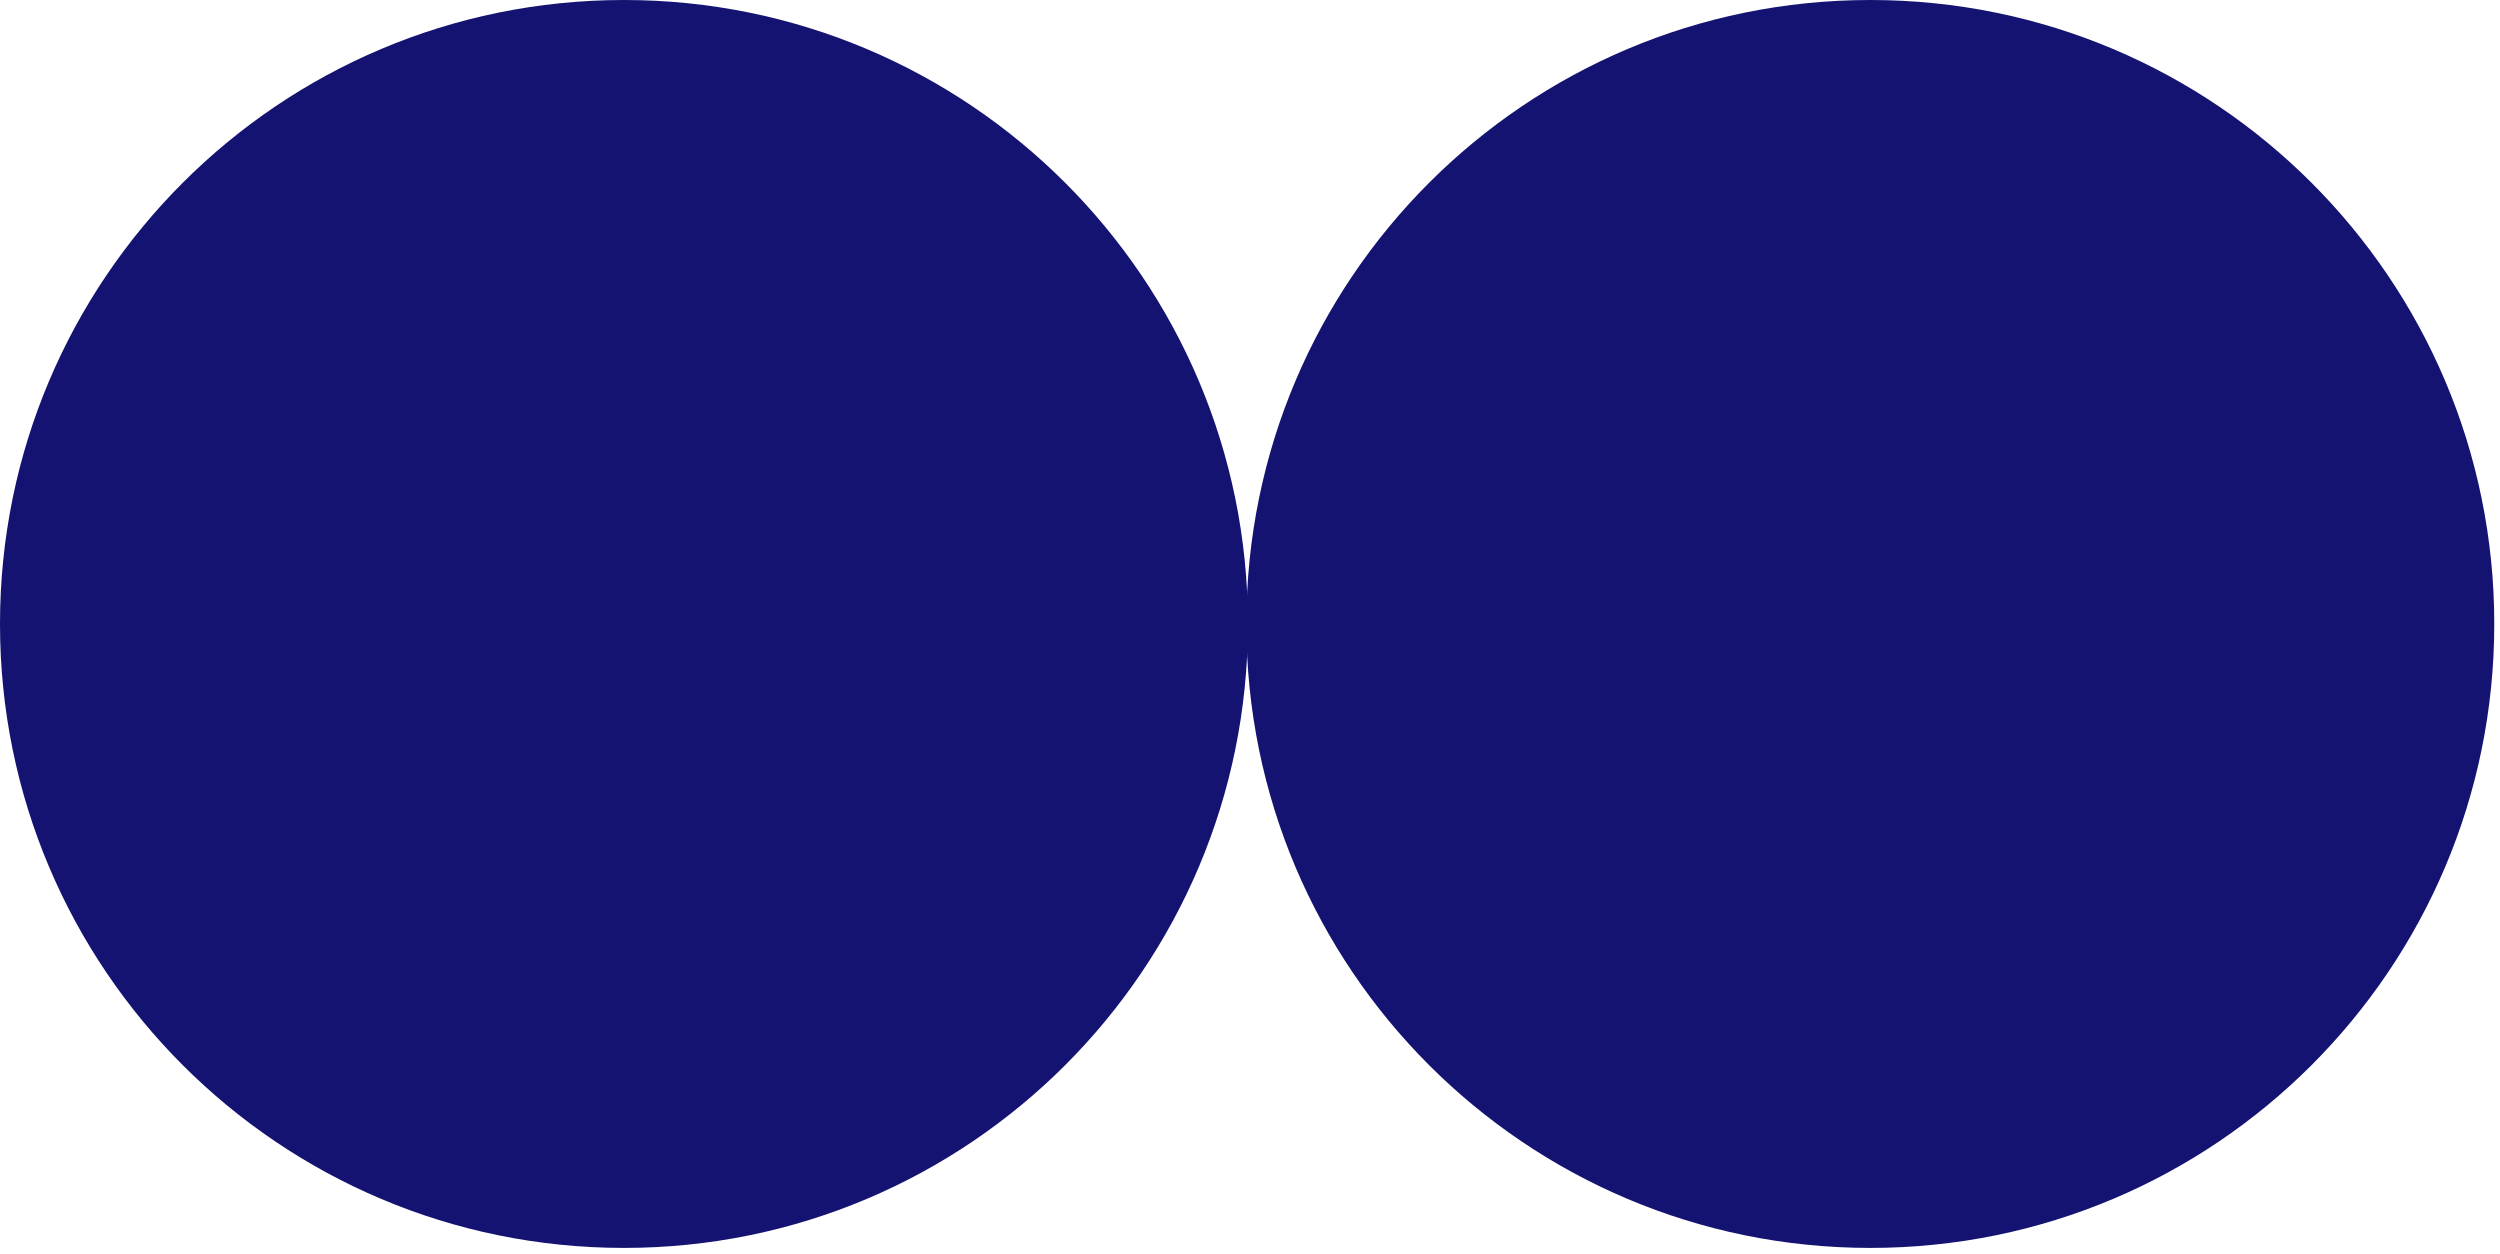
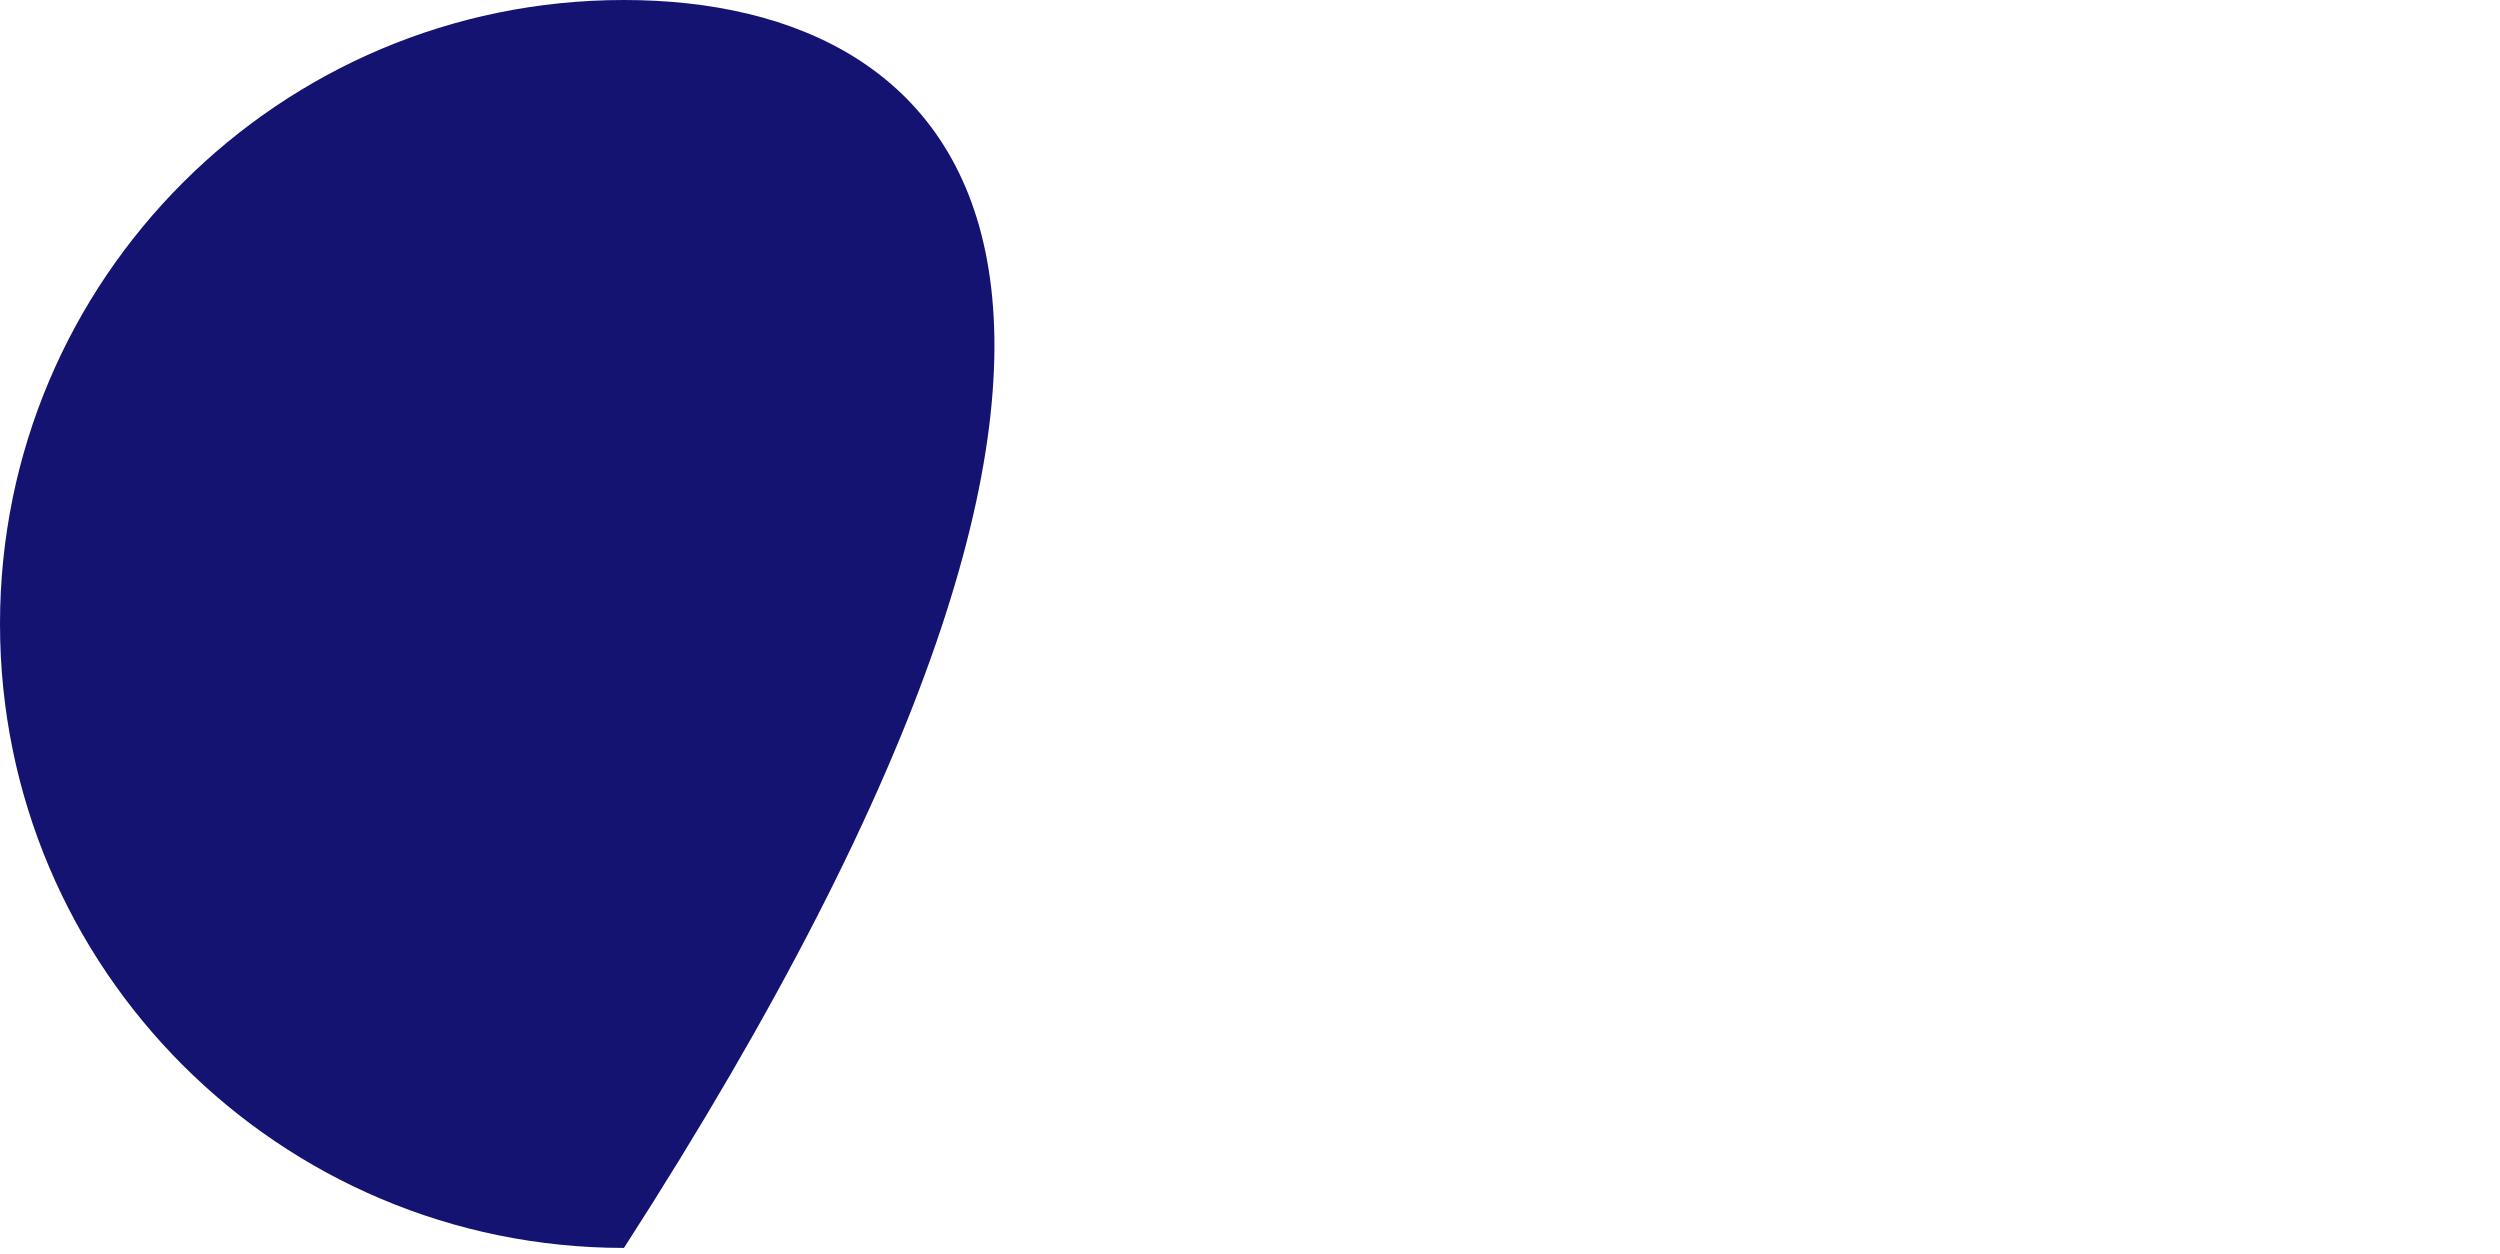
<svg xmlns="http://www.w3.org/2000/svg" width="343" height="172" viewBox="0 0 343 172" fill="none">
-   <path d="M85.607 171.215C132.887 171.215 171.215 132.887 171.215 85.607C171.215 38.328 132.887 0 85.607 0C38.328 0 0 38.328 0 85.607C0 132.887 38.328 171.215 85.607 171.215Z" fill="#141372" />
-   <path d="M256.607 171.215C303.887 171.215 342.215 132.887 342.215 85.607C342.215 38.328 303.887 0 256.607 0C209.328 0 171 38.328 171 85.607C171 132.887 209.328 171.215 256.607 171.215Z" fill="#141372" />
+   <path d="M85.607 171.215C171.215 38.328 132.887 0 85.607 0C38.328 0 0 38.328 0 85.607C0 132.887 38.328 171.215 85.607 171.215Z" fill="#141372" />
</svg>